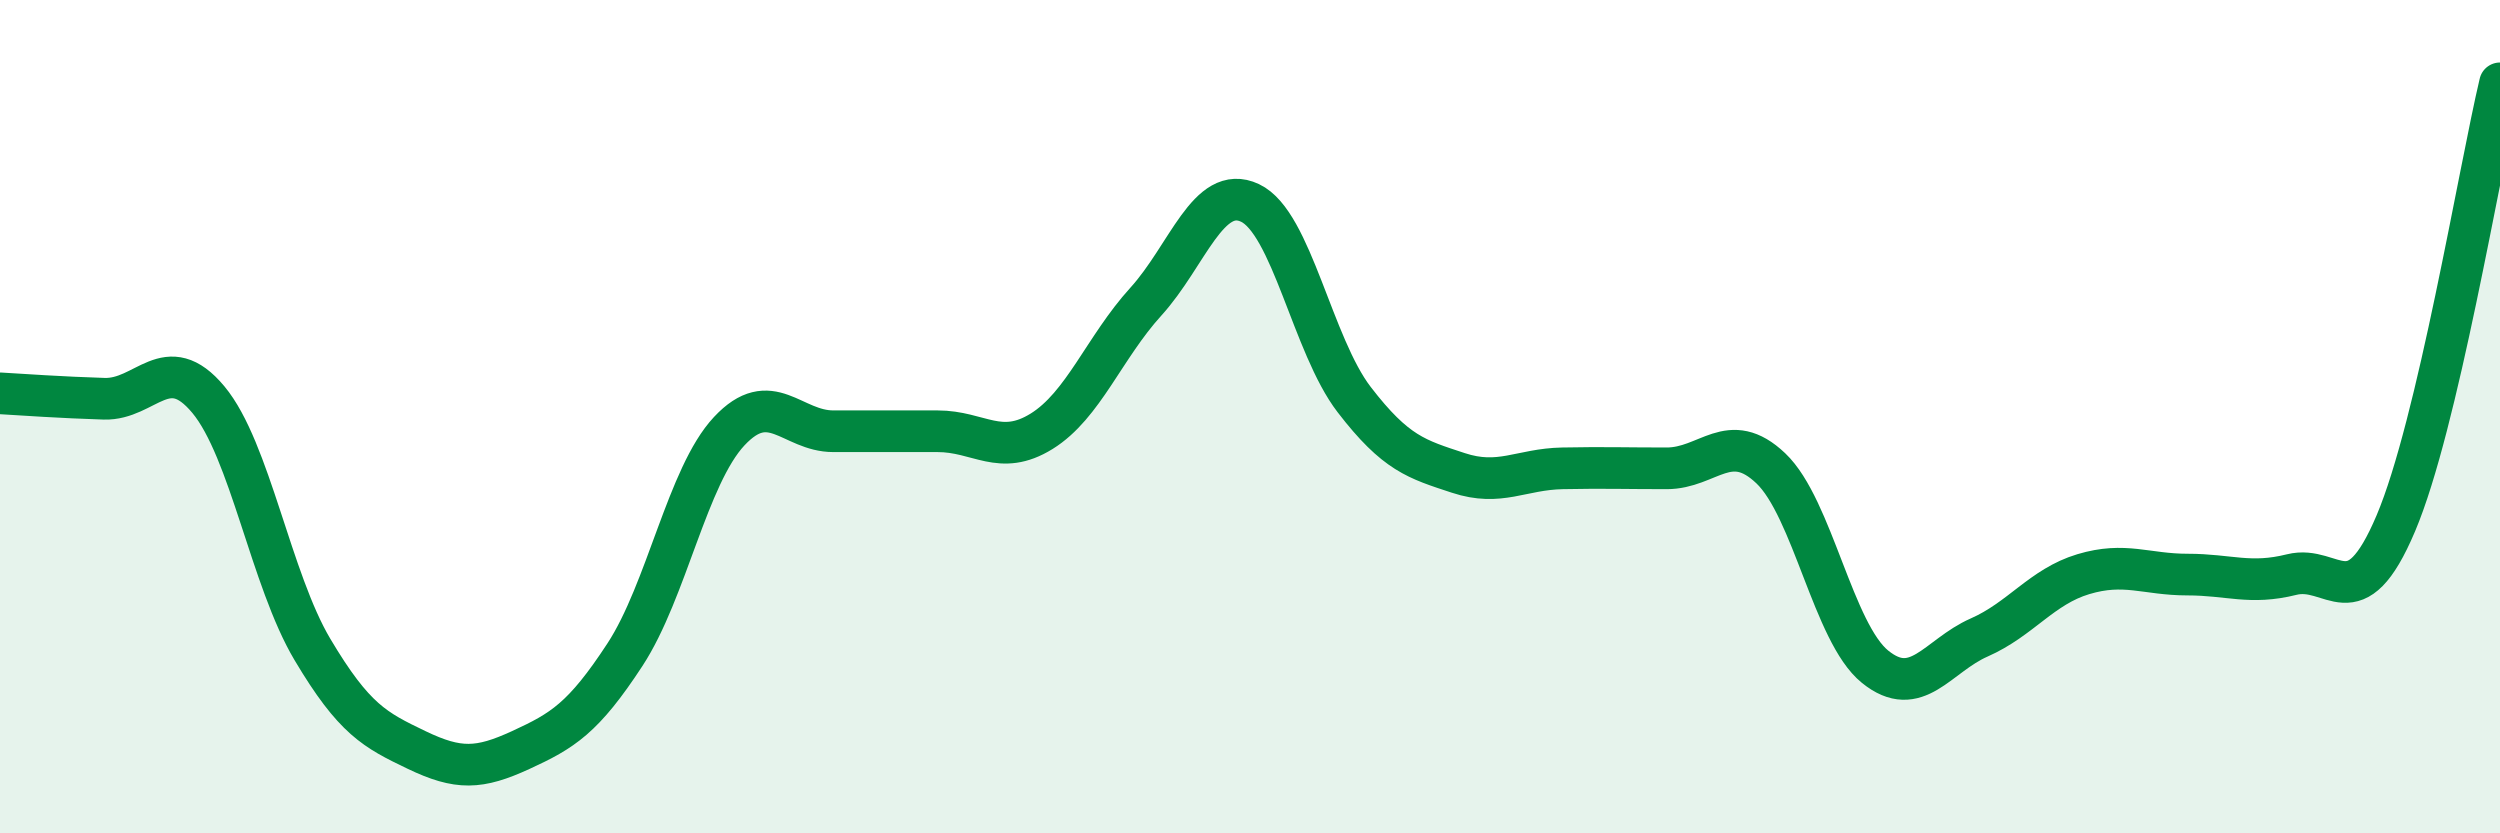
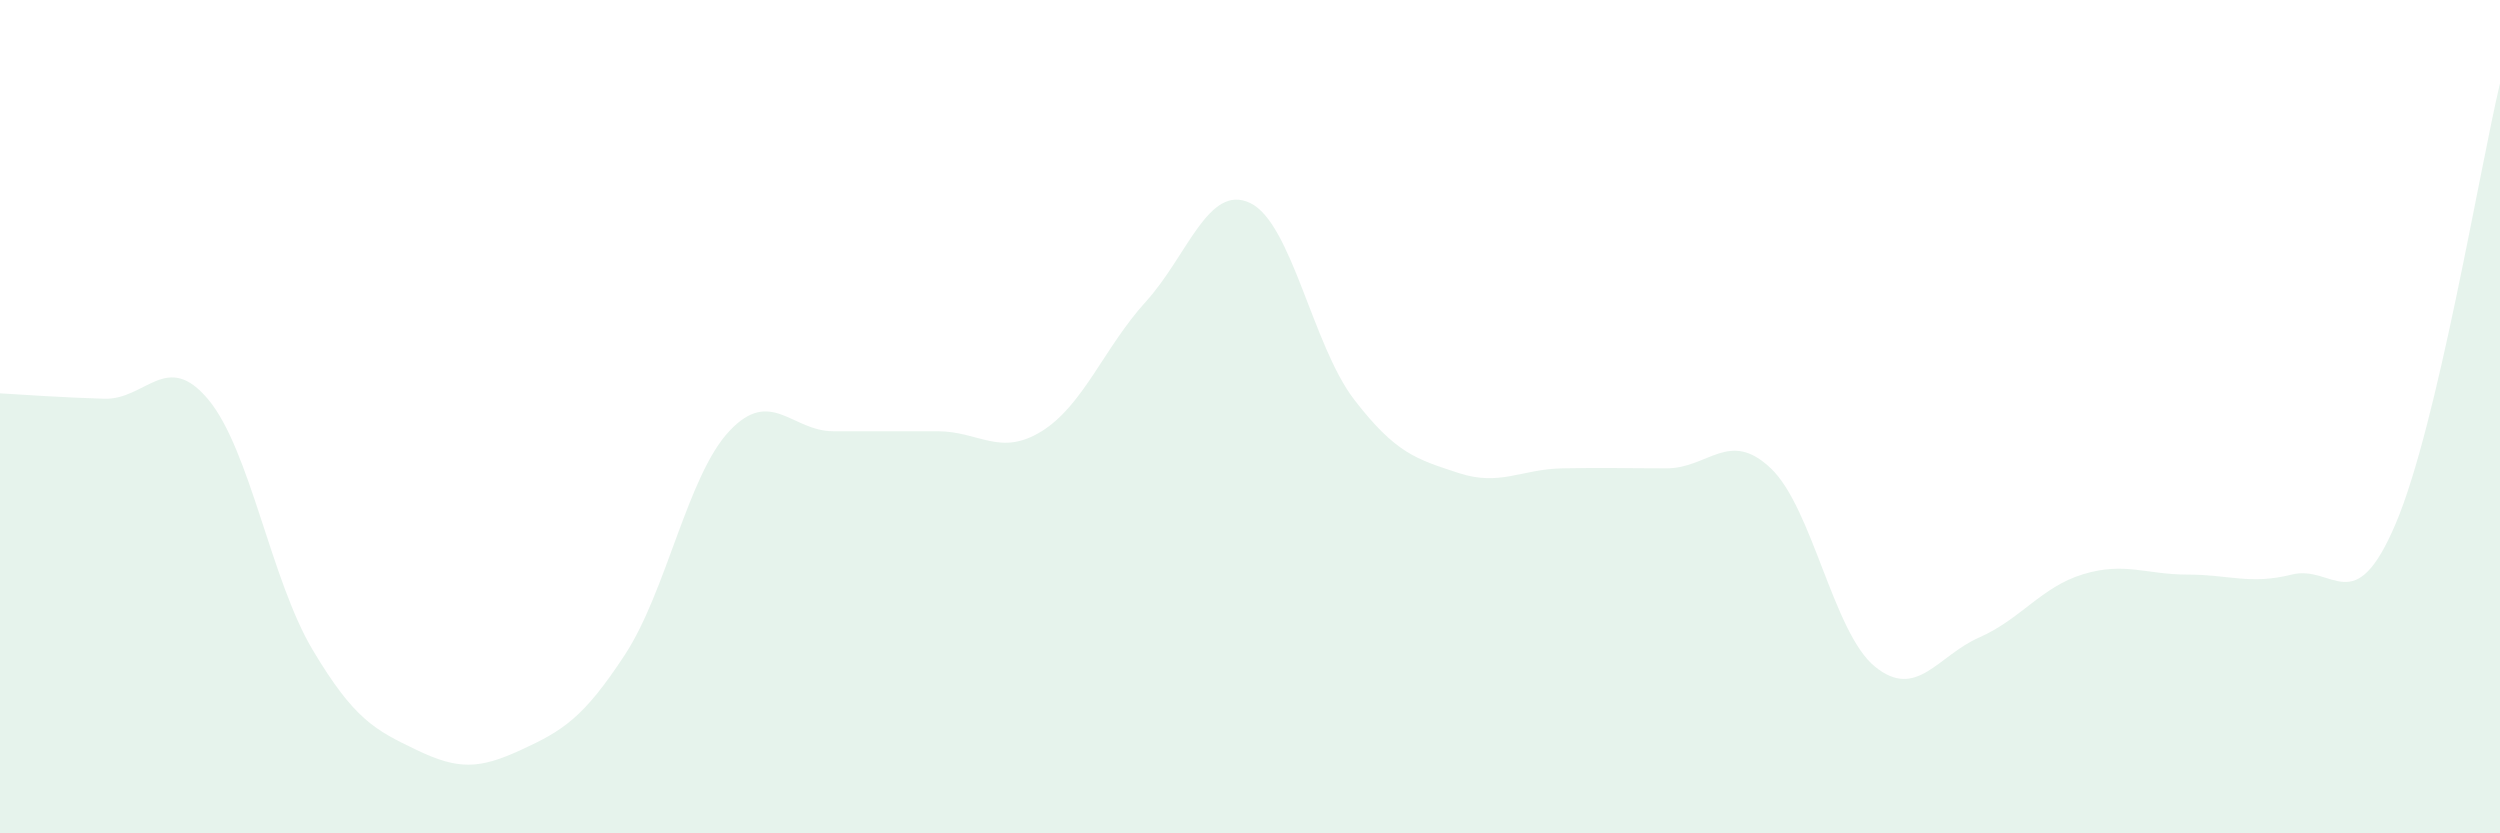
<svg xmlns="http://www.w3.org/2000/svg" width="60" height="20" viewBox="0 0 60 20">
  <path d="M 0,9.44 C 0.5,9.47 1.5,9.54 2.5,9.57 C 3.5,9.6 4,8.39 5,9.59 C 6,10.79 6.5,13.91 7.5,15.59 C 8.5,17.27 9,17.52 10,18 C 11,18.48 11.5,18.46 12.5,18 C 13.5,17.54 14,17.24 15,15.71 C 16,14.18 16.5,11.42 17.5,10.35 C 18.5,9.28 19,10.35 20,10.35 C 21,10.35 21.5,10.35 22.5,10.35 C 23.5,10.35 24,10.97 25,10.35 C 26,9.73 26.5,8.34 27.5,7.24 C 28.5,6.14 29,4.4 30,4.87 C 31,5.34 31.5,8.29 32.5,9.59 C 33.5,10.89 34,11.02 35,11.35 C 36,11.68 36.5,11.26 37.5,11.24 C 38.5,11.22 39,11.24 40,11.24 C 41,11.24 41.5,10.29 42.5,11.24 C 43.5,12.19 44,15.19 45,16 C 46,16.81 46.5,15.74 47.5,15.3 C 48.5,14.86 49,14.08 50,13.78 C 51,13.48 51.5,13.79 52.5,13.79 C 53.5,13.79 54,14.04 55,13.79 C 56,13.54 56.5,14.92 57.5,12.56 C 58.5,10.2 59.5,4.11 60,2L60 20L0 20Z" fill="#008740" opacity="0.1" stroke-linecap="round" stroke-linejoin="round" />
-   <path d="M 0,9.44 C 0.5,9.47 1.5,9.54 2.5,9.57 C 3.5,9.6 4,8.39 5,9.59 C 6,10.79 6.5,13.91 7.5,15.59 C 8.5,17.27 9,17.52 10,18 C 11,18.48 11.5,18.46 12.5,18 C 13.5,17.54 14,17.24 15,15.71 C 16,14.18 16.5,11.42 17.5,10.35 C 18.5,9.28 19,10.35 20,10.35 C 21,10.35 21.5,10.35 22.5,10.35 C 23.5,10.35 24,10.97 25,10.35 C 26,9.73 26.5,8.34 27.5,7.24 C 28.5,6.14 29,4.4 30,4.87 C 31,5.34 31.5,8.29 32.5,9.59 C 33.5,10.89 34,11.02 35,11.35 C 36,11.68 36.5,11.26 37.5,11.24 C 38.5,11.22 39,11.24 40,11.24 C 41,11.24 41.5,10.29 42.5,11.24 C 43.5,12.19 44,15.19 45,16 C 46,16.81 46.5,15.74 47.5,15.3 C 48.5,14.86 49,14.08 50,13.78 C 51,13.48 51.5,13.79 52.5,13.79 C 53.5,13.79 54,14.04 55,13.79 C 56,13.54 56.5,14.92 57.5,12.56 C 58.5,10.2 59.5,4.11 60,2" stroke="#008740" stroke-width="1" fill="none" stroke-linecap="round" stroke-linejoin="round" />
</svg>